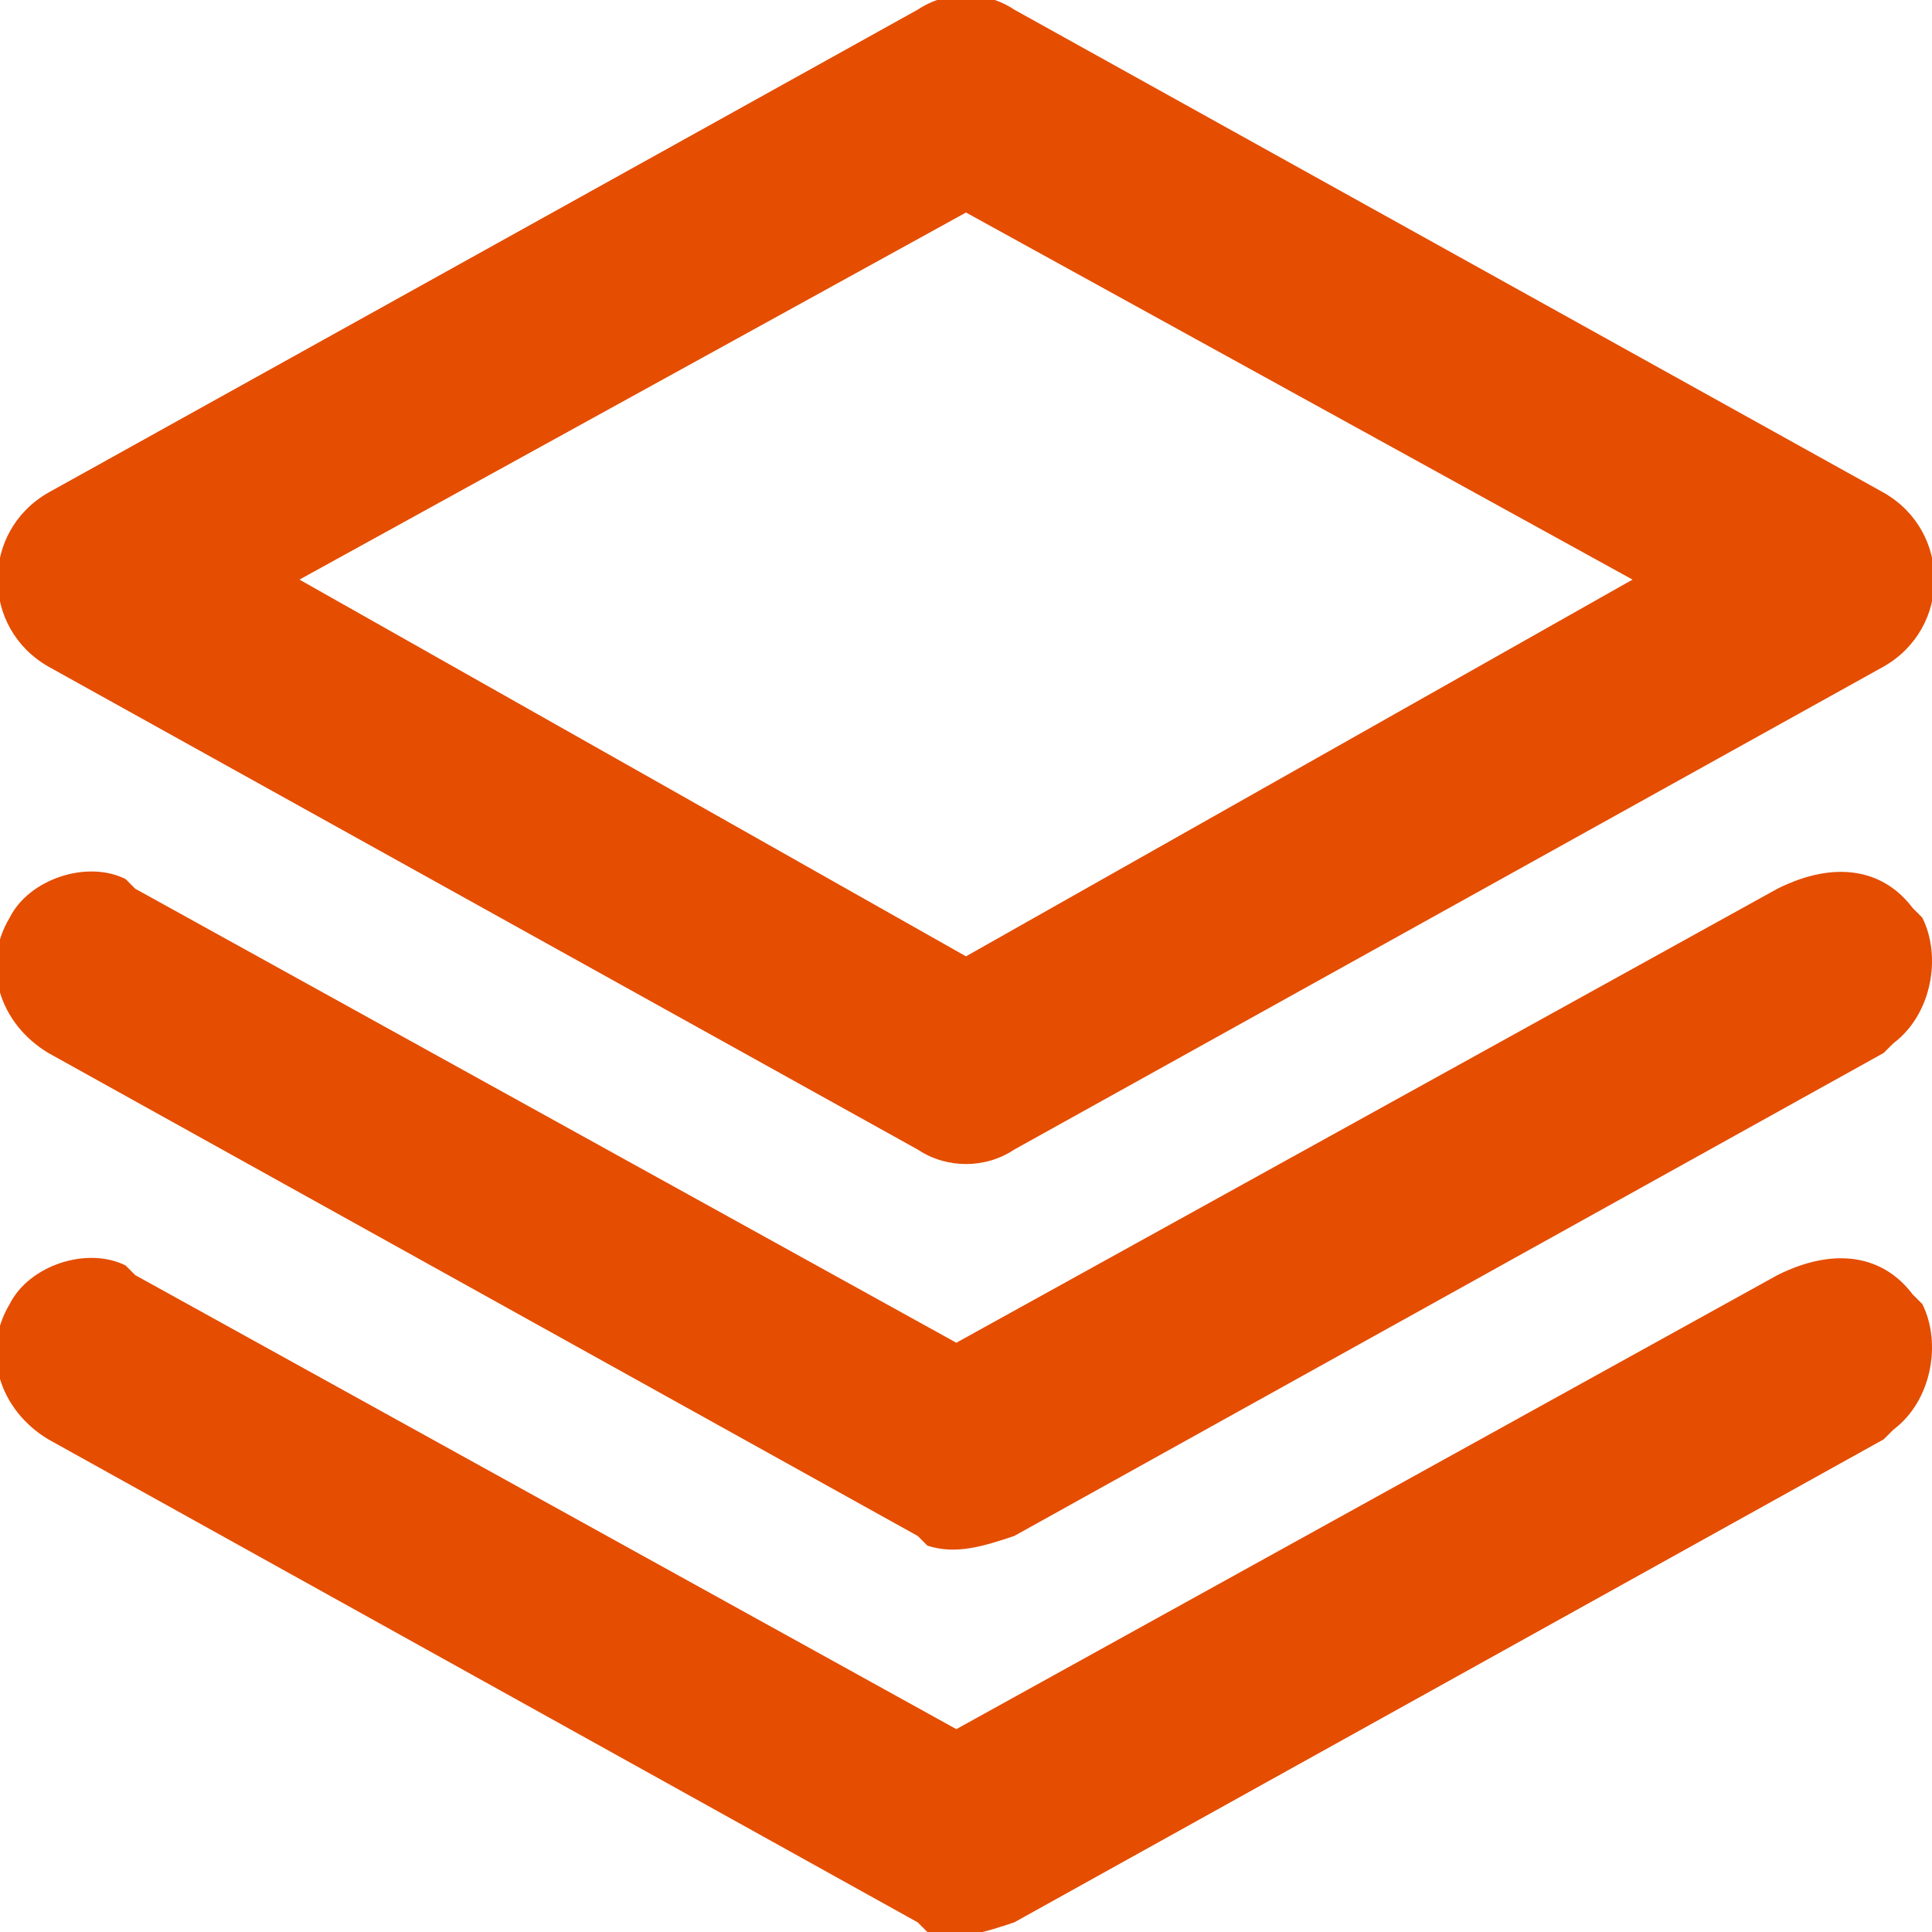
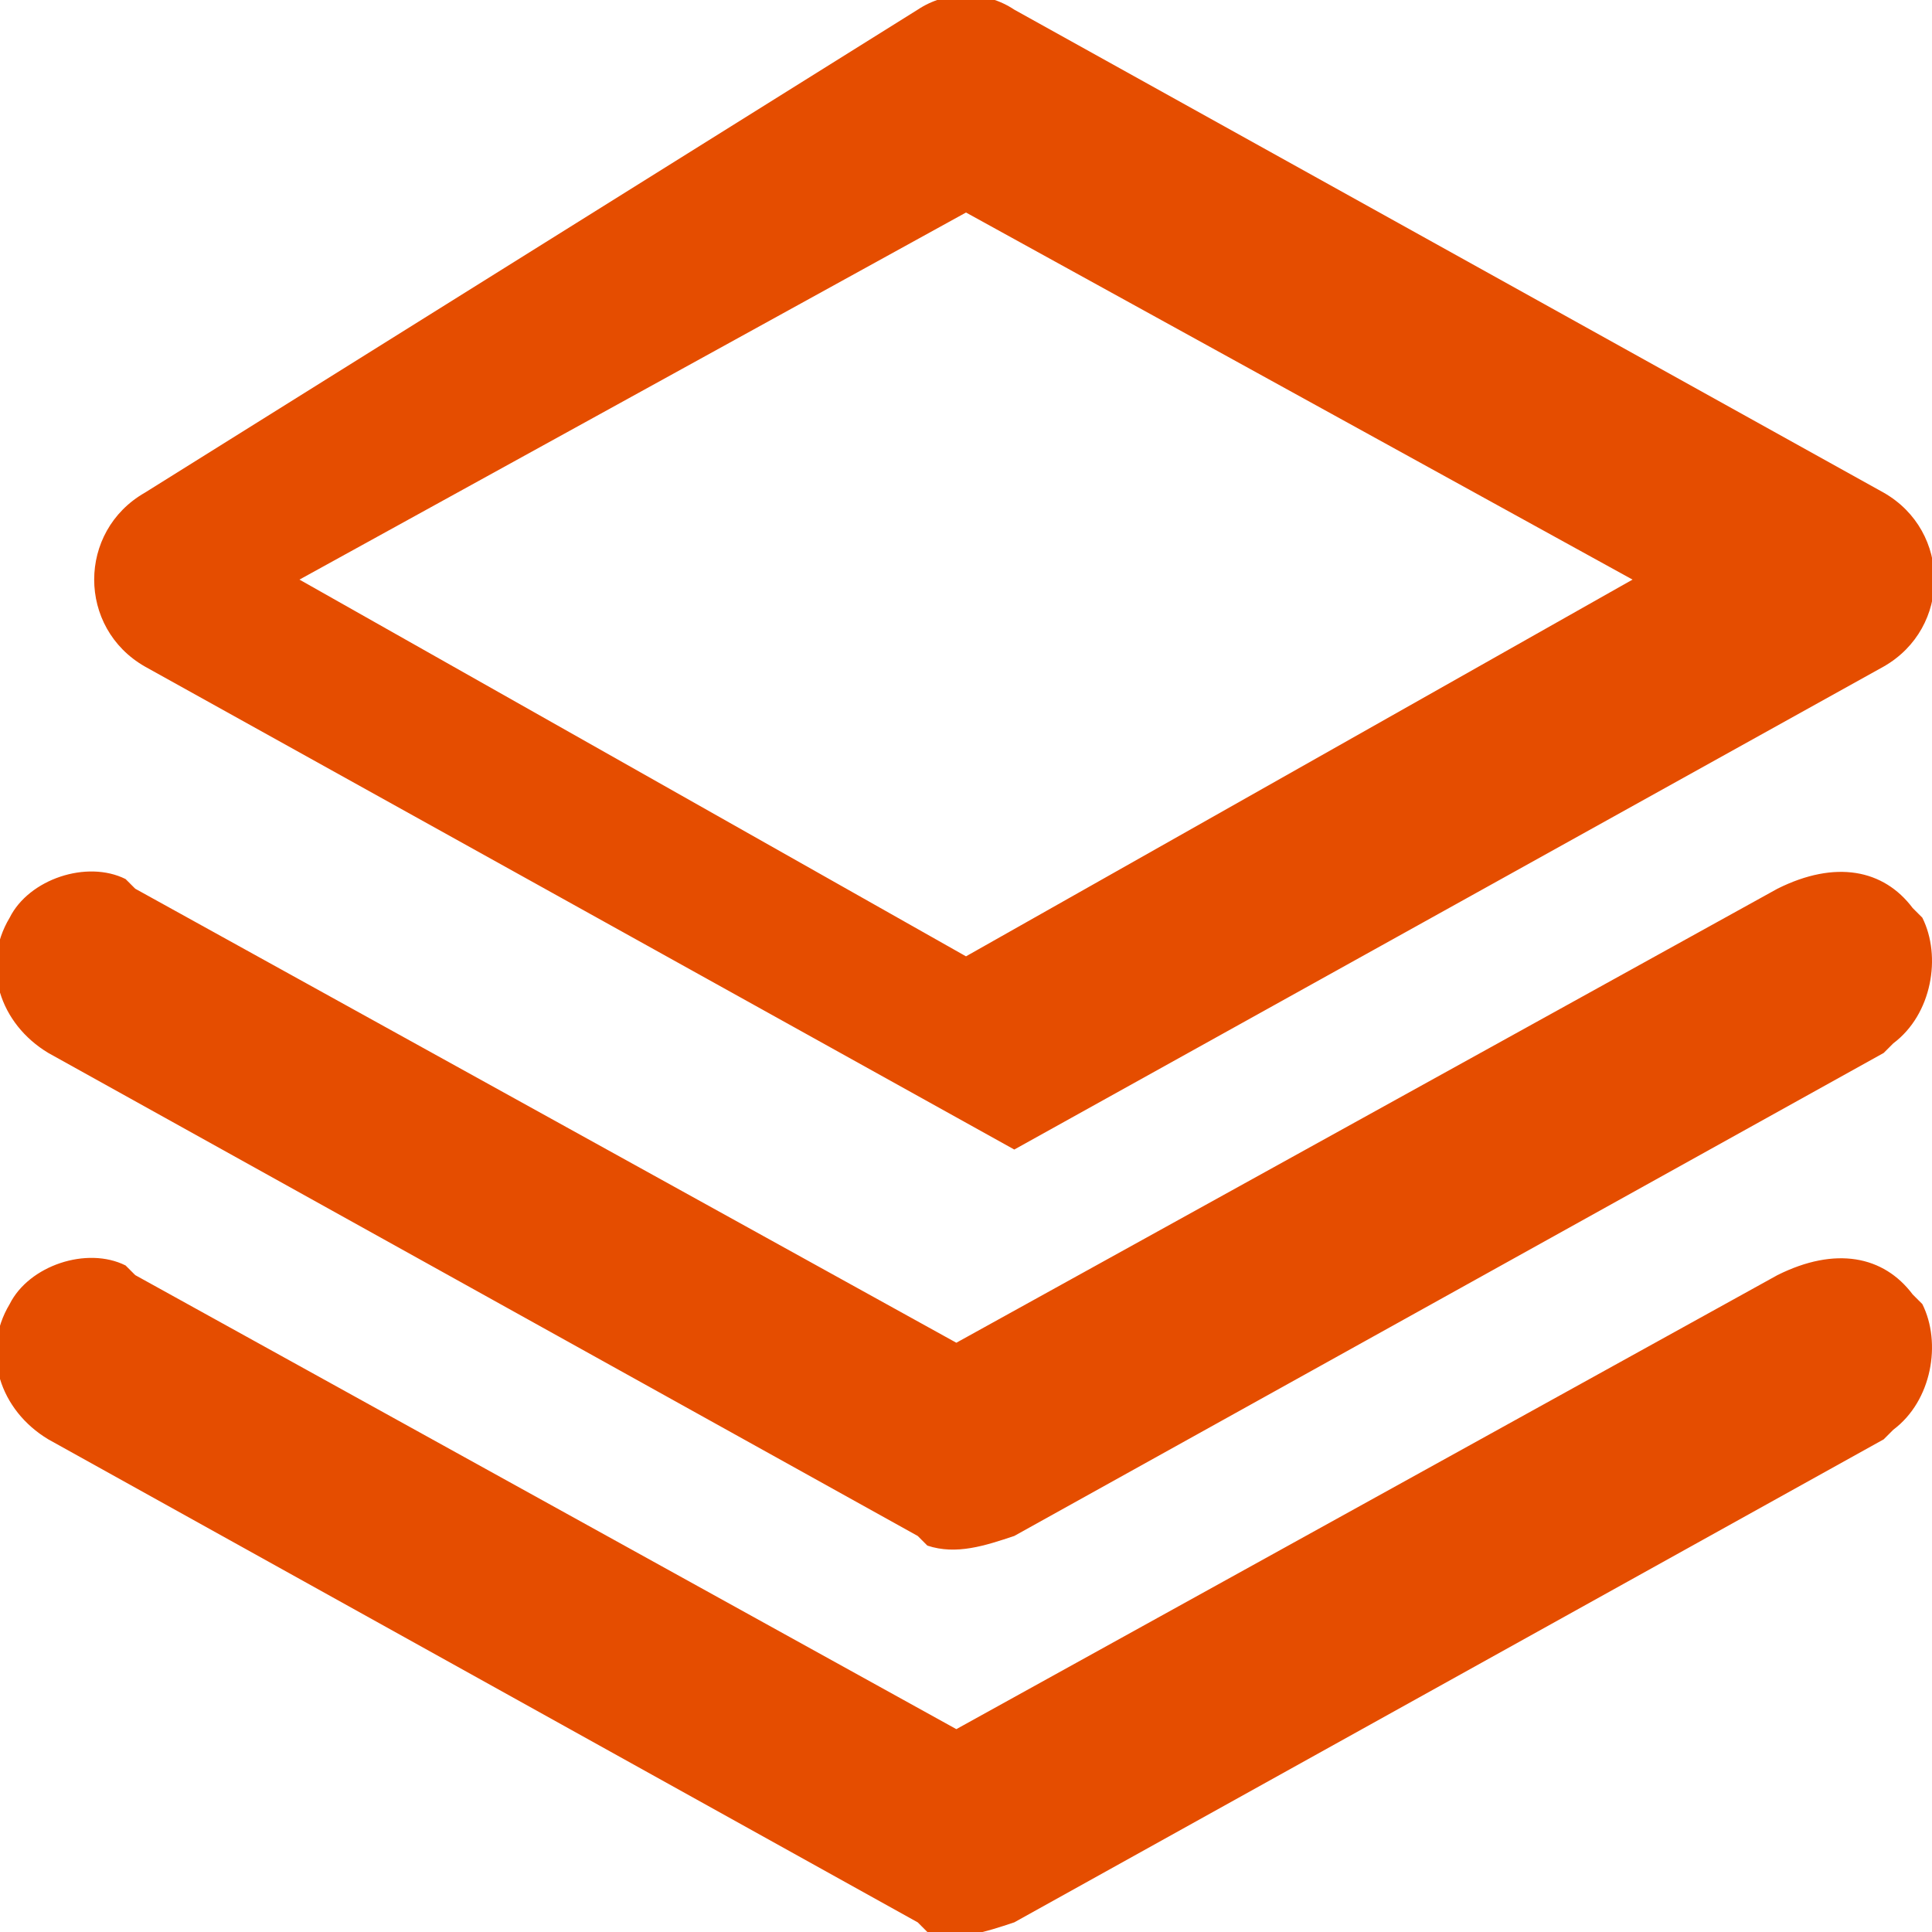
<svg xmlns="http://www.w3.org/2000/svg" version="1.1" id="Layer_2_00000075158726384907217560000001872457447430468495_" x="0px" y="0px" viewBox="0 0 20 20" style="enable-background:new 0 0 20 20;" xml:space="preserve">
  <style type="text/css">
	.st0{fill:#e54d00;}
</style>
  <g id="Layer_1-2">
-     <path class="st0" d="M19.8,13.4l0.1,0.1c0.2,0.4,0.1,1-0.3,1.3l-0.1,0.1l-9,5c-0.3,0.1-0.6,0.2-0.9,0.1l-0.1-0.1l-9-5   C0,14.6-0.2,14,0.1,13.5c0.2-0.4,0.8-0.6,1.2-0.4l0.1,0.1l8.5,4.7l8.5-4.7C19,12.9,19.5,13,19.8,13.4L19.8,13.4z M19.8,9.4l0.1,0.1   c0.2,0.4,0.1,1-0.3,1.3l-0.1,0.1l-9,5c-0.3,0.1-0.6,0.2-0.9,0.1l-0.1-0.1l-9-5C0,10.6-0.2,10,0.1,9.5c0.2-0.4,0.8-0.6,1.2-0.4   l0.1,0.1l8.5,4.7l8.5-4.7C19,8.9,19.5,9,19.8,9.4L19.8,9.4z M9.5,0.1c0.3-0.2,0.7-0.2,1,0l0,0l9,5c0.7,0.4,0.7,1.4,0,1.8l0,0l-9,5   c-0.3,0.2-0.7,0.2-1,0l0,0l-9-5c-0.7-0.4-0.7-1.4,0-1.8l0,0L9.5,0.1z M10,2.2L3.1,6L10,9.9L16.9,6C16.9,6,10,2.2,10,2.2z" />
+     <path class="st0" d="M19.8,13.4l0.1,0.1c0.2,0.4,0.1,1-0.3,1.3l-0.1,0.1l-9,5c-0.3,0.1-0.6,0.2-0.9,0.1l-0.1-0.1l-9-5   C0,14.6-0.2,14,0.1,13.5c0.2-0.4,0.8-0.6,1.2-0.4l0.1,0.1l8.5,4.7l8.5-4.7C19,12.9,19.5,13,19.8,13.4L19.8,13.4z M19.8,9.4l0.1,0.1   c0.2,0.4,0.1,1-0.3,1.3l-0.1,0.1l-9,5c-0.3,0.1-0.6,0.2-0.9,0.1l-0.1-0.1l-9-5C0,10.6-0.2,10,0.1,9.5c0.2-0.4,0.8-0.6,1.2-0.4   l0.1,0.1l8.5,4.7l8.5-4.7C19,8.9,19.5,9,19.8,9.4L19.8,9.4z M9.5,0.1c0.3-0.2,0.7-0.2,1,0l0,0l9,5c0.7,0.4,0.7,1.4,0,1.8l0,0l-9,5   l0,0l-9-5c-0.7-0.4-0.7-1.4,0-1.8l0,0L9.5,0.1z M10,2.2L3.1,6L10,9.9L16.9,6C16.9,6,10,2.2,10,2.2z" />
  </g>
</svg>